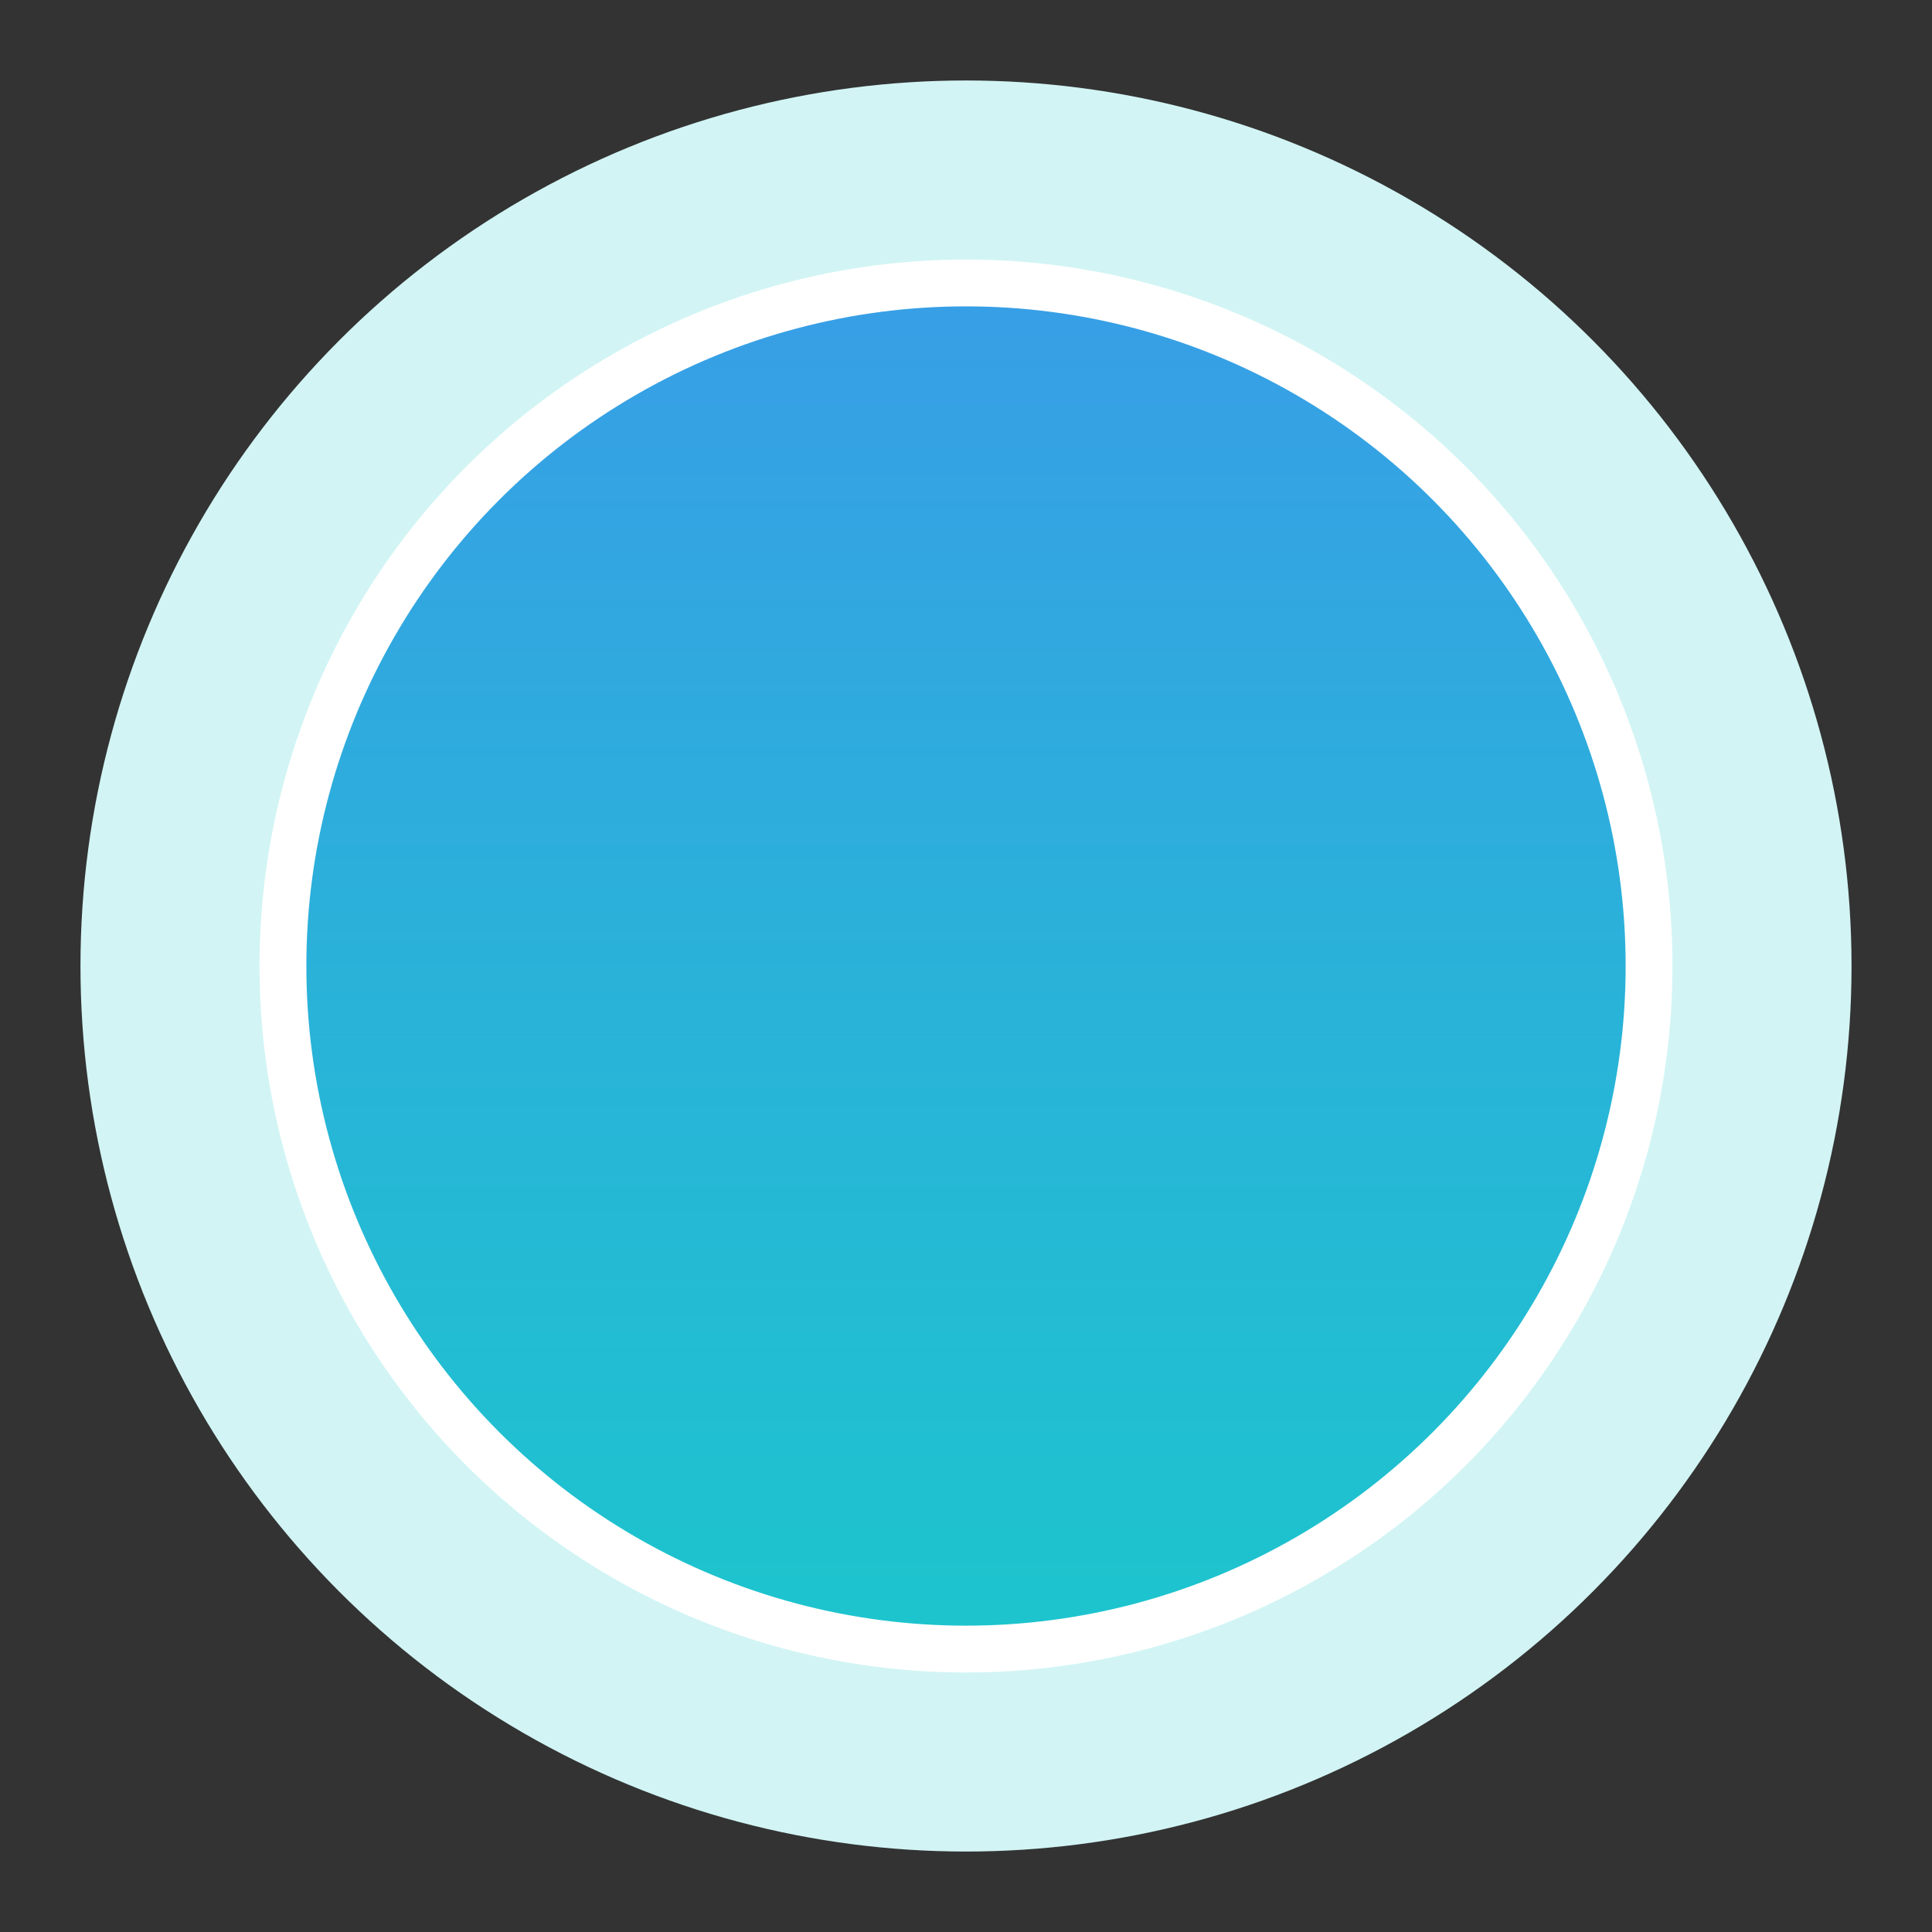
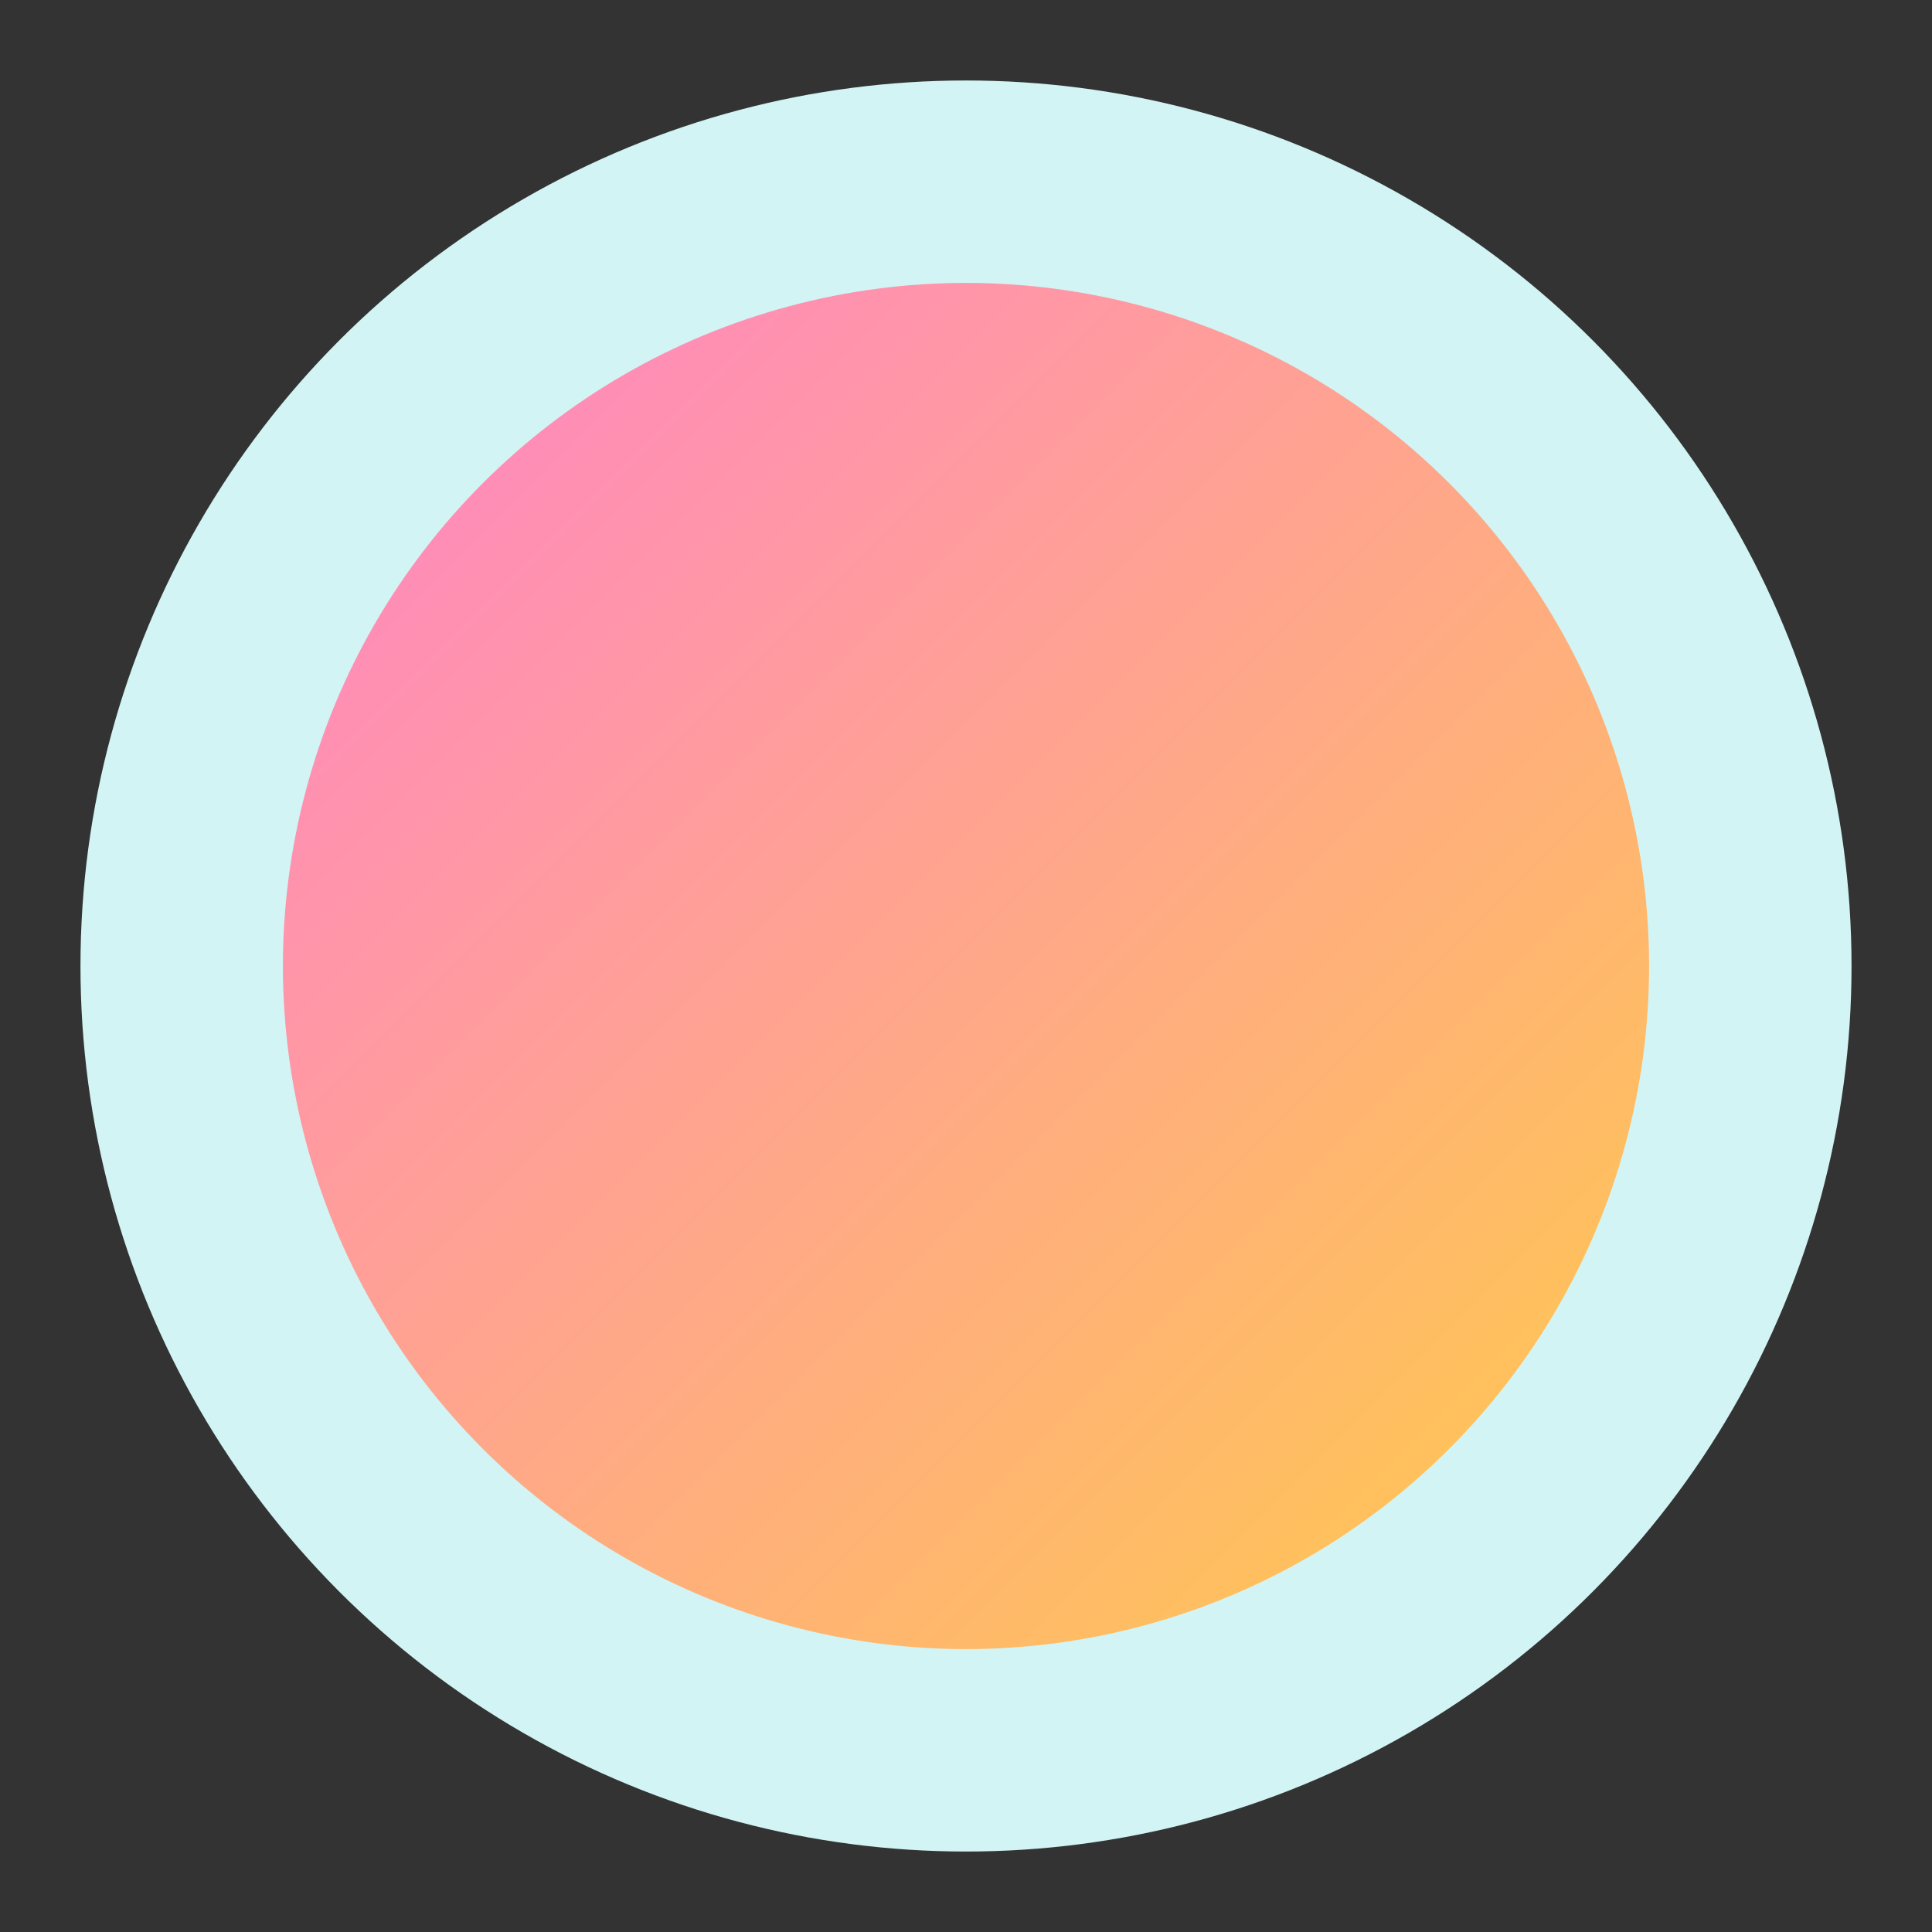
<svg xmlns="http://www.w3.org/2000/svg" width="164.97" height="164.97" viewBox="0 0 164.97 164.97">
  <rect x="0" y="0" width="164.97" height="164.97" fill="#333333" stroke="none" />
  <defs>
    <linearGradient id="linear-gradient" x1="0.5" x2="0.5" y2="1.525" gradientUnits="objectBoundingBox">
      <stop offset="0" stop-color="#ff8db7" />
      <stop offset="0.998" stop-color="#ffdc2c" />
    </linearGradient>
    <linearGradient id="linear-gradient-2" x1="0.5" x2="0.5" y2="1" gradientUnits="objectBoundingBox">
      <stop offset="0" stop-color="#389ee6" />
      <stop offset="1" stop-color="#1cc5cd" />
    </linearGradient>
  </defs>
  <g id="Group_5158" data-name="Group 5158" transform="translate(0 0.001)">
    <ellipse id="Ellipse_195" data-name="Ellipse 195" cx="75.614" cy="75.614" rx="75.614" ry="75.614" transform="translate(6.871 6.871)" fill="#d2f4f4" />
    <circle id="Ellipse_196" data-name="Ellipse 196" cx="58.326" cy="58.326" r="58.326" transform="translate(0 82.485) rotate(-45)" fill="url(#linear-gradient)" />
-     <circle id="Ellipse_197" data-name="Ellipse 197" cx="58.326" cy="58.326" r="58.326" transform="translate(24.159 24.159)" stroke="#fff" stroke-width="4" fill="url(#linear-gradient-2)" />
  </g>
</svg>